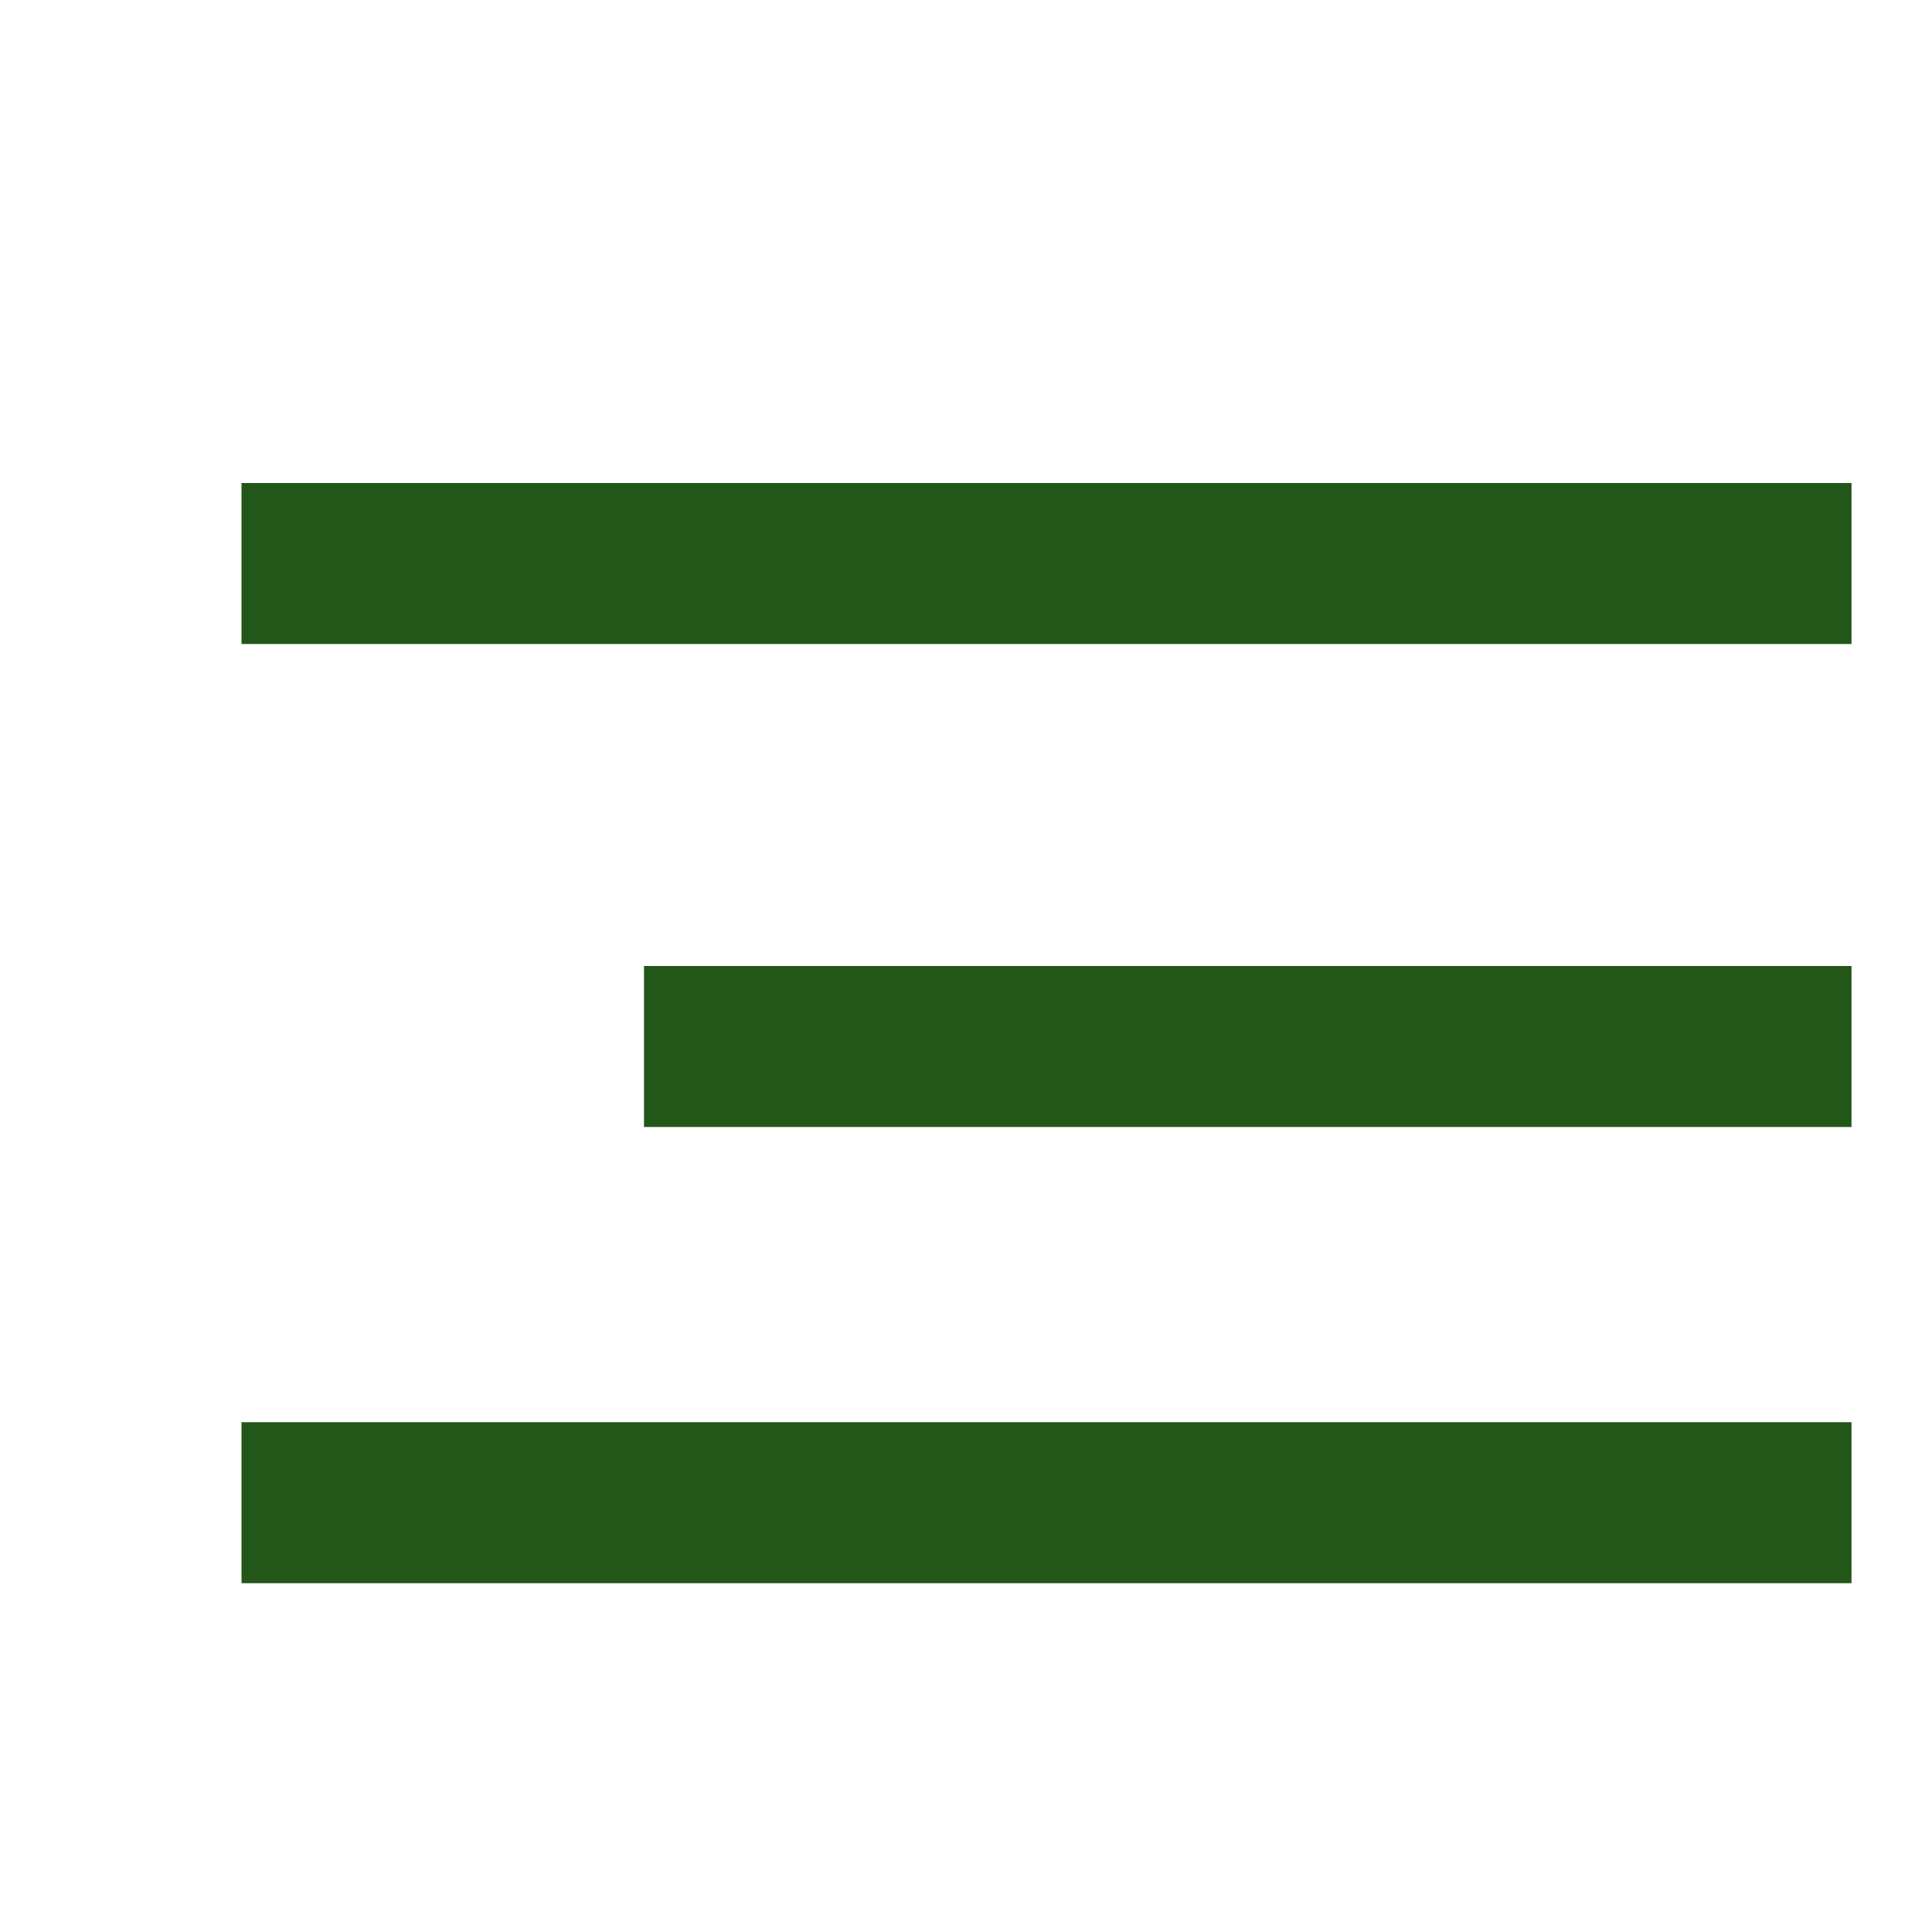
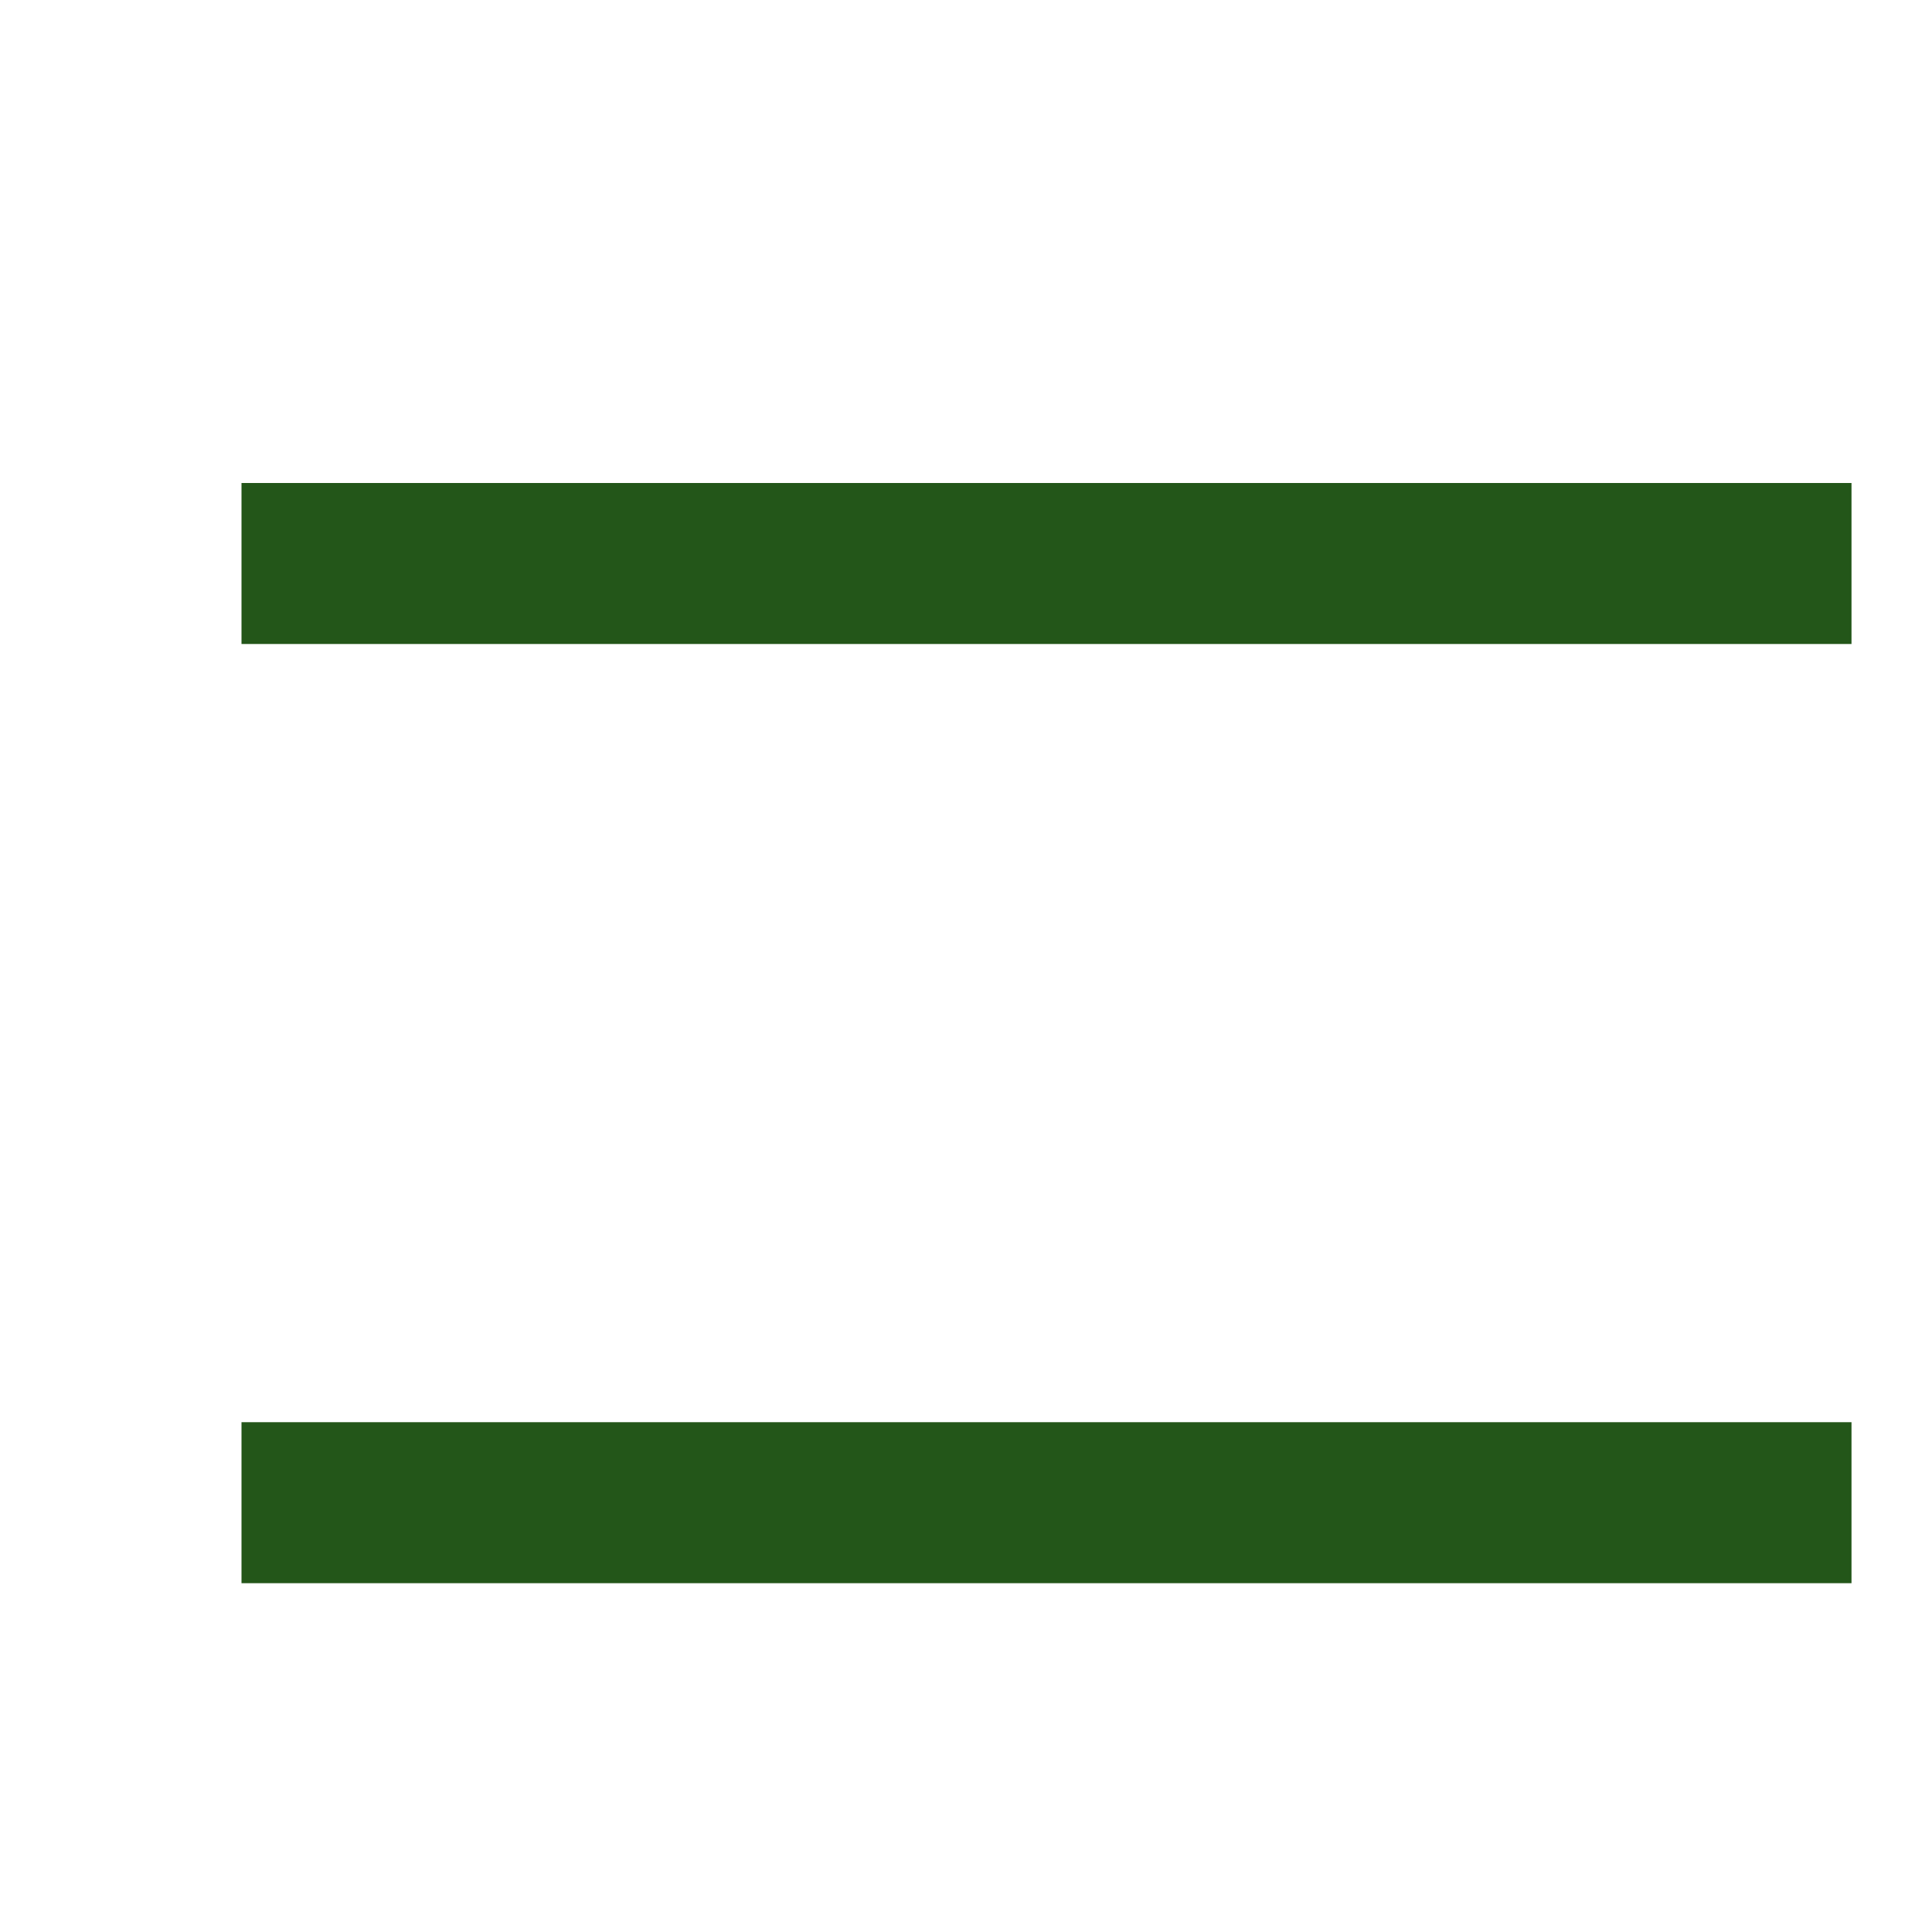
<svg xmlns="http://www.w3.org/2000/svg" width="24" height="24" viewBox="0 0 24 24" fill="none">
-   <path d="M23 19.667H3V17.667H23V19.667ZM23 14H8V12H23V14ZM23 6V8H3V6H23Z" fill="#235619" />
+   <path d="M23 19.667H3V17.667H23V19.667ZM23 14V12H23V14ZM23 6V8H3V6H23Z" fill="#235619" />
</svg>